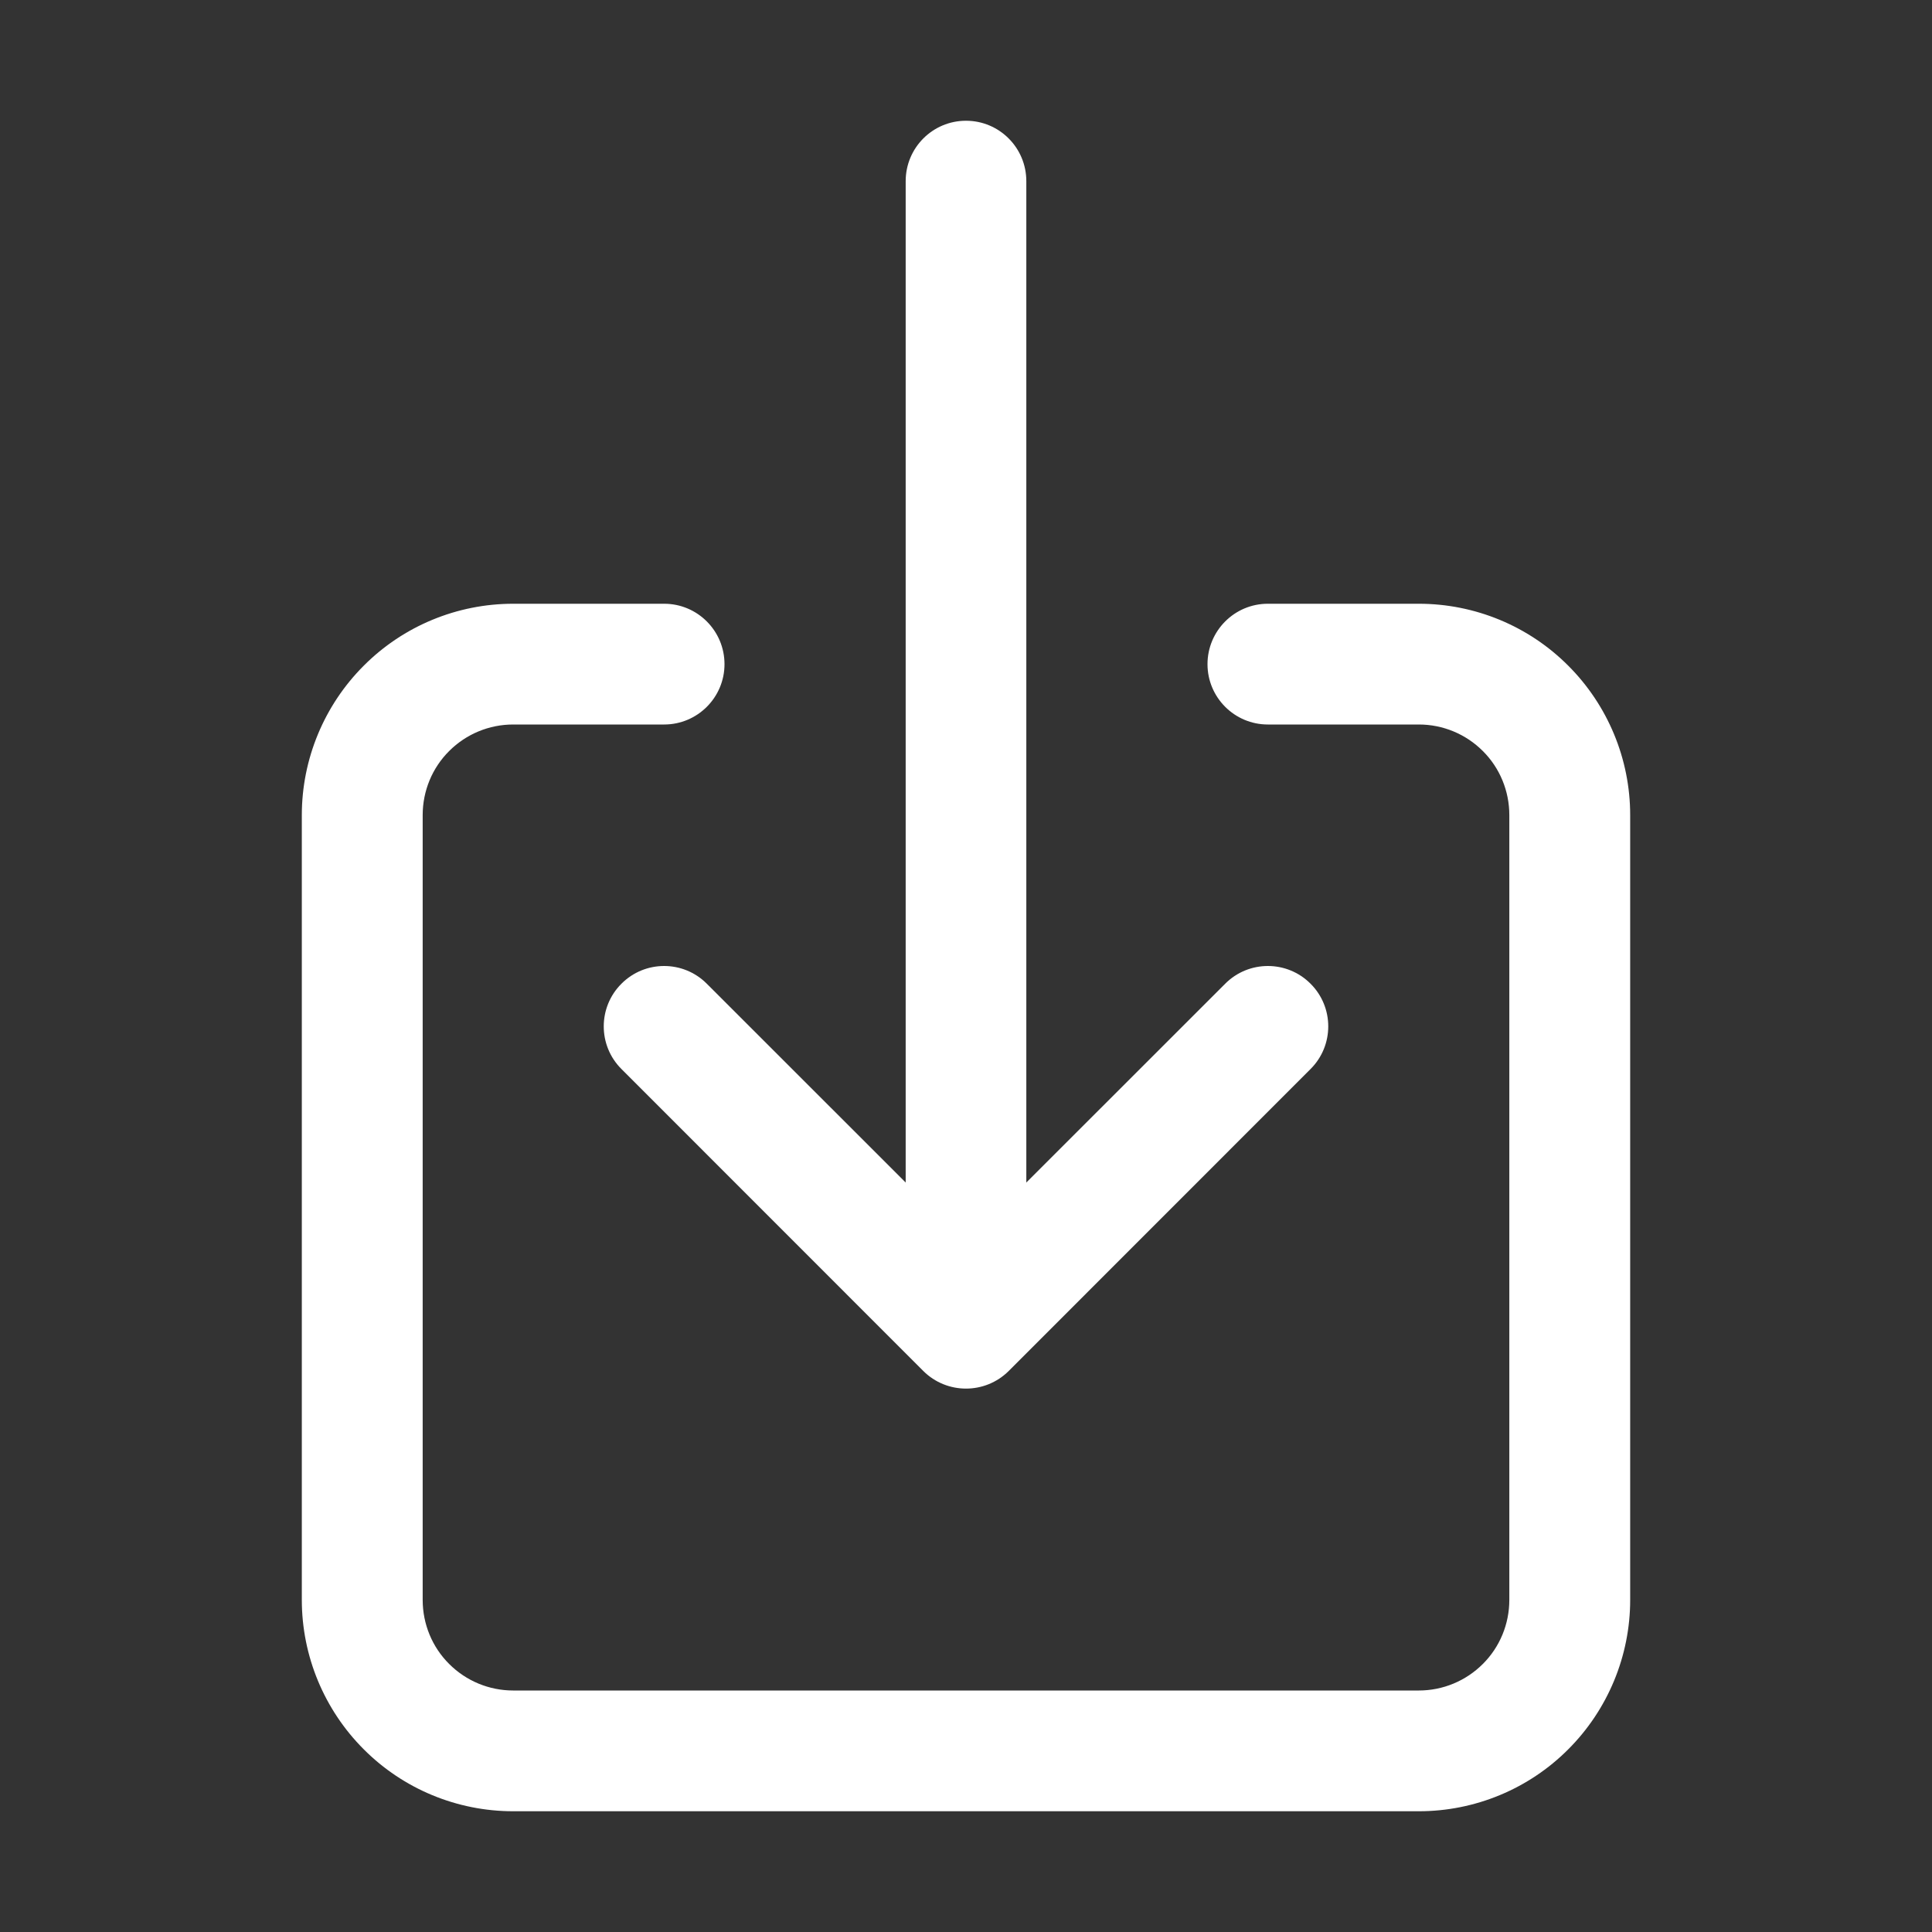
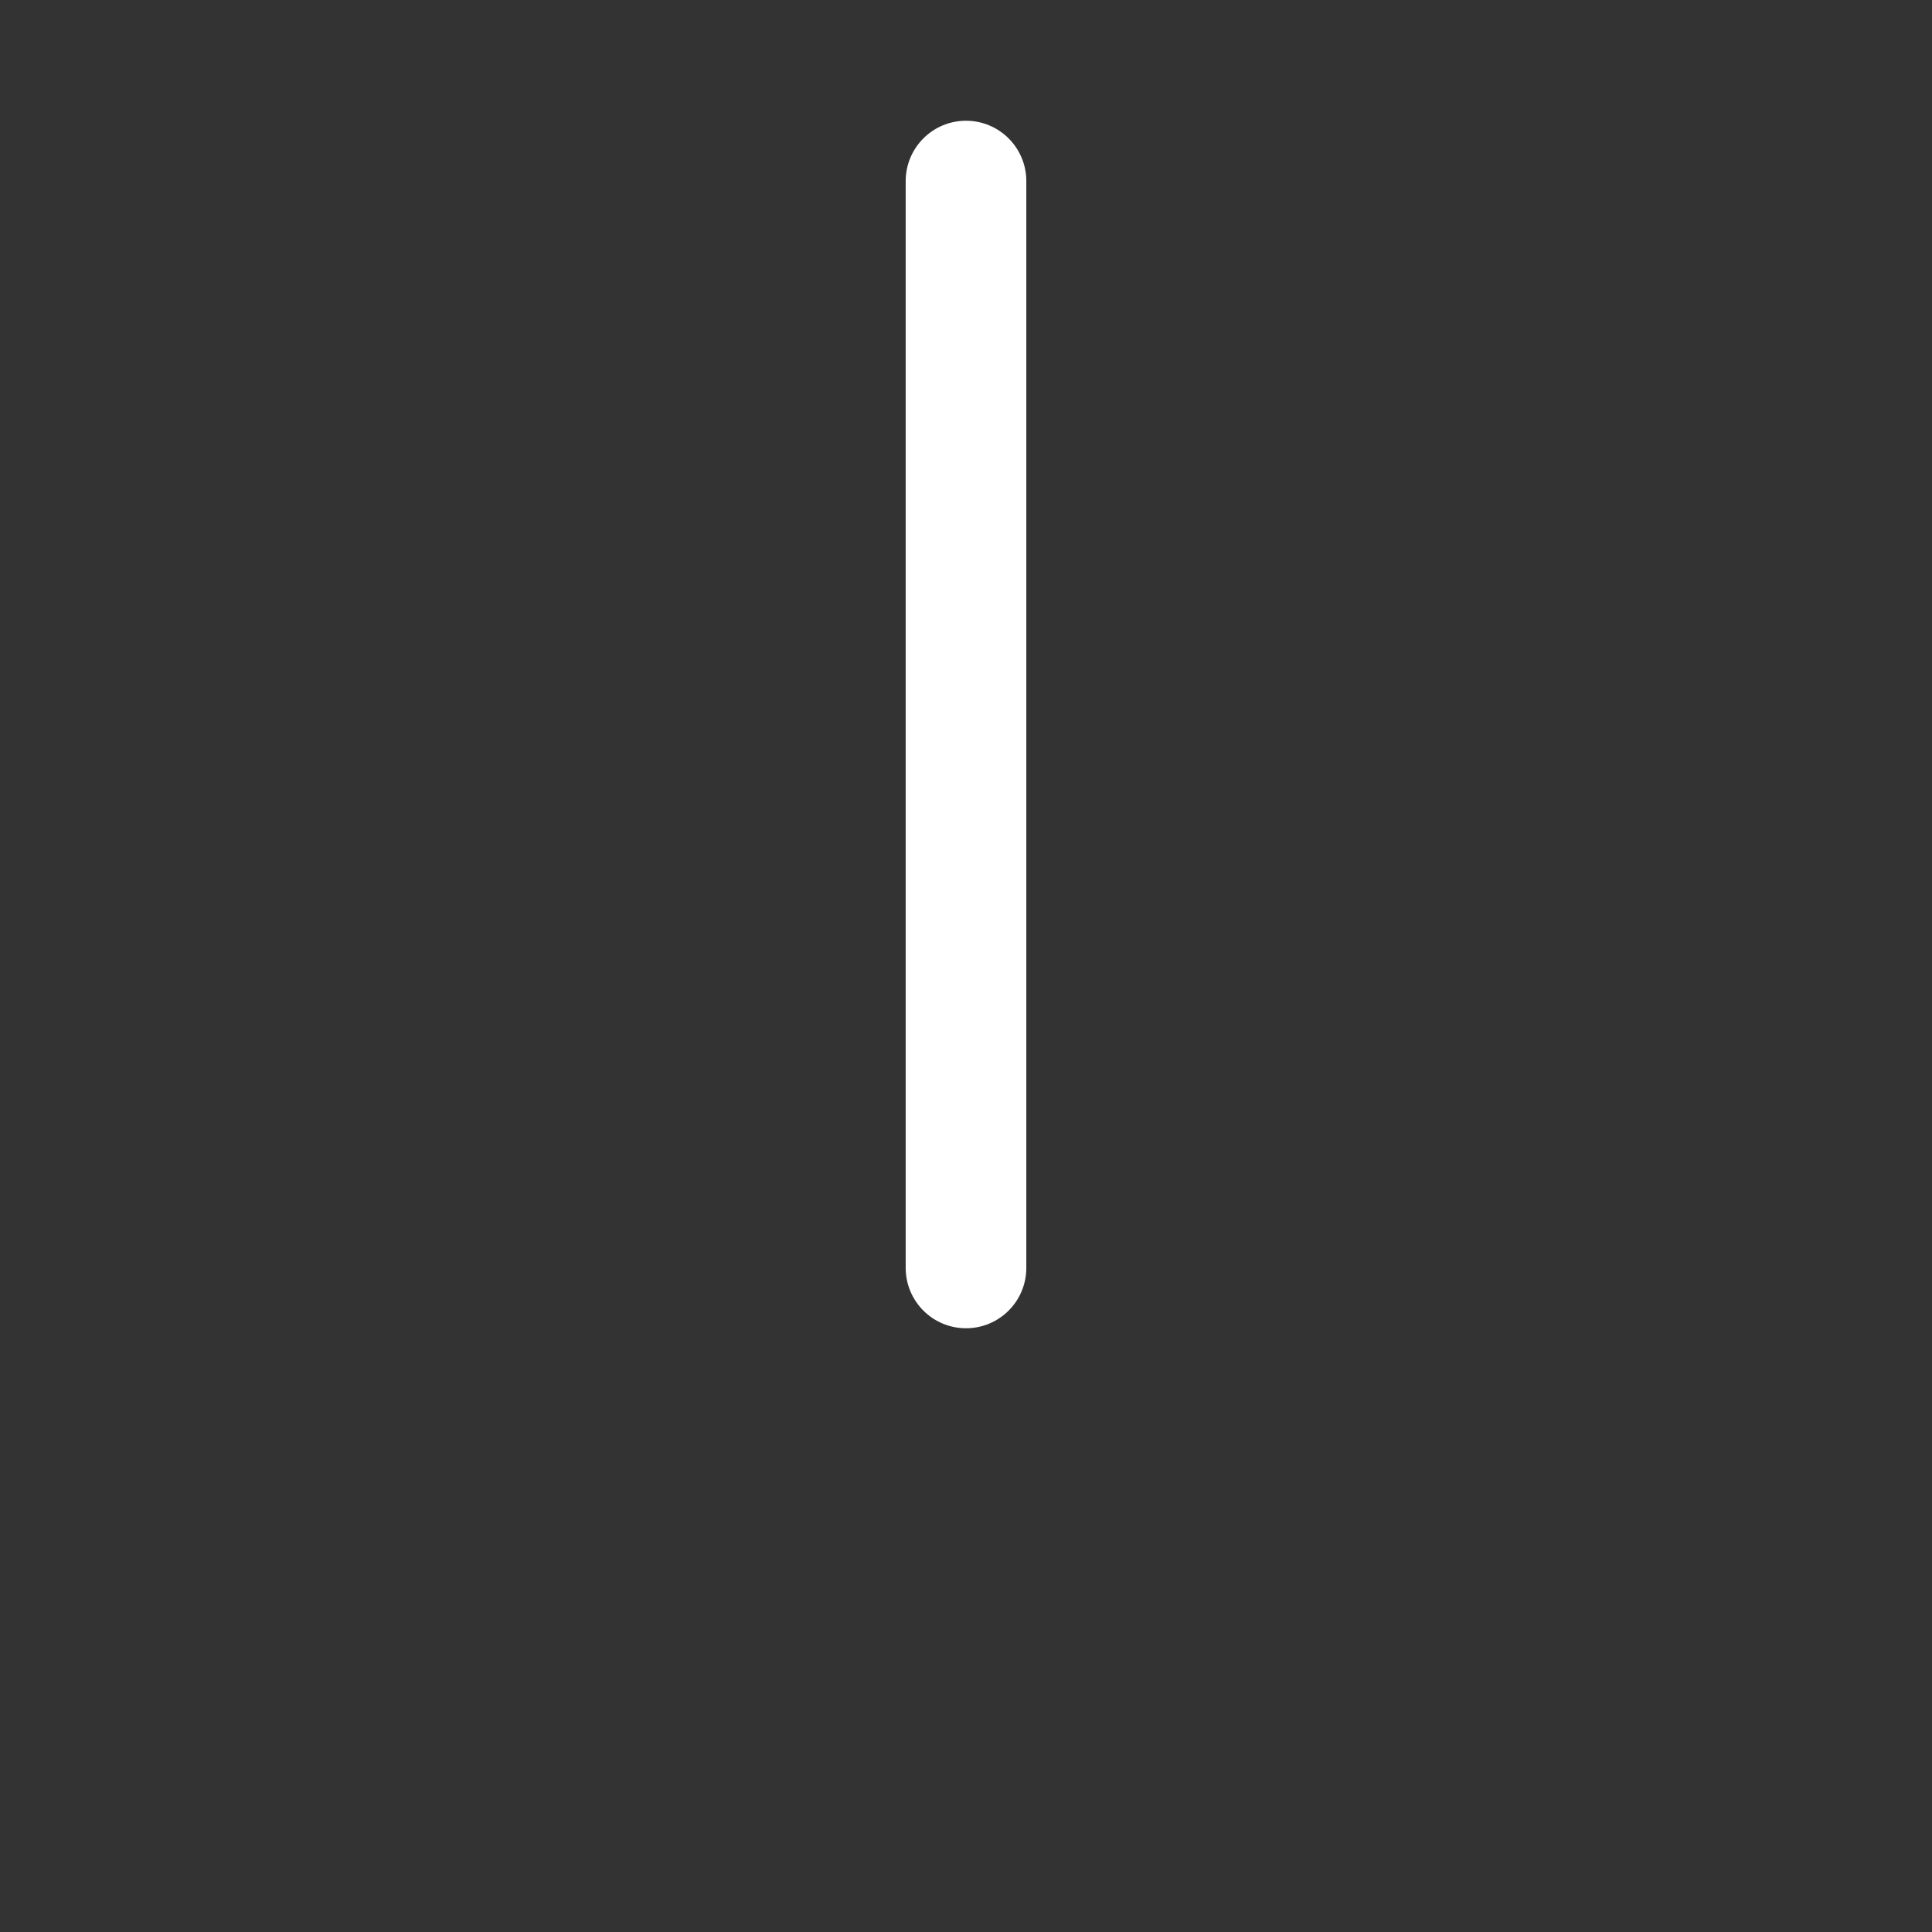
<svg xmlns="http://www.w3.org/2000/svg" width="18" height="18" viewBox="0 0 18 18" fill="none">
  <rect x="0" y="0" width="18" height="18" fill="#333333" stroke="none" />
-   <path fill-rule="evenodd" clip-rule="evenodd" d="M4.781 6.75C4.557 6.75 4.343 6.839 4.185 6.997C4.026 7.155 3.938 7.37 3.938 7.594V14.906C3.938 15.13 4.026 15.345 4.185 15.503C4.343 15.661 4.557 15.75 4.781 15.75H13.219C13.443 15.75 13.657 15.661 13.815 15.503C13.974 15.345 14.062 15.13 14.062 14.906V7.594C14.062 7.37 13.974 7.155 13.815 6.997C13.657 6.839 13.443 6.75 13.219 6.75H11.812C11.502 6.75 11.25 6.498 11.25 6.188C11.25 5.877 11.502 5.625 11.812 5.625H13.219C13.741 5.625 14.242 5.832 14.611 6.202C14.98 6.571 15.188 7.072 15.188 7.594V14.906C15.188 15.428 14.98 15.929 14.611 16.298C14.242 16.668 13.741 16.875 13.219 16.875H4.781C4.259 16.875 3.758 16.668 3.389 16.298C3.02 15.929 2.812 15.428 2.812 14.906V7.594C2.812 7.072 3.02 6.571 3.389 6.202C3.758 5.832 4.259 5.625 4.781 5.625H6.188C6.498 5.625 6.75 5.877 6.75 6.188C6.75 6.498 6.498 6.75 6.188 6.75H4.781Z" fill="white" />
-   <path fill-rule="evenodd" clip-rule="evenodd" d="M5.79 9.165C6.009 8.945 6.366 8.945 6.585 9.165L9 11.579L11.415 9.165C11.634 8.945 11.991 8.945 12.21 9.165C12.43 9.384 12.43 9.741 12.21 9.96L9.398 12.773C9.178 12.992 8.822 12.992 8.602 12.773L5.79 9.96C5.57 9.741 5.57 9.384 5.79 9.165Z" fill="white" />
  <path fill-rule="evenodd" clip-rule="evenodd" d="M9 1.125C9.311 1.125 9.562 1.377 9.562 1.688V11.812C9.562 12.123 9.311 12.375 9 12.375C8.689 12.375 8.438 12.123 8.438 11.812V1.688C8.438 1.377 8.689 1.125 9 1.125Z" fill="white" />
</svg>